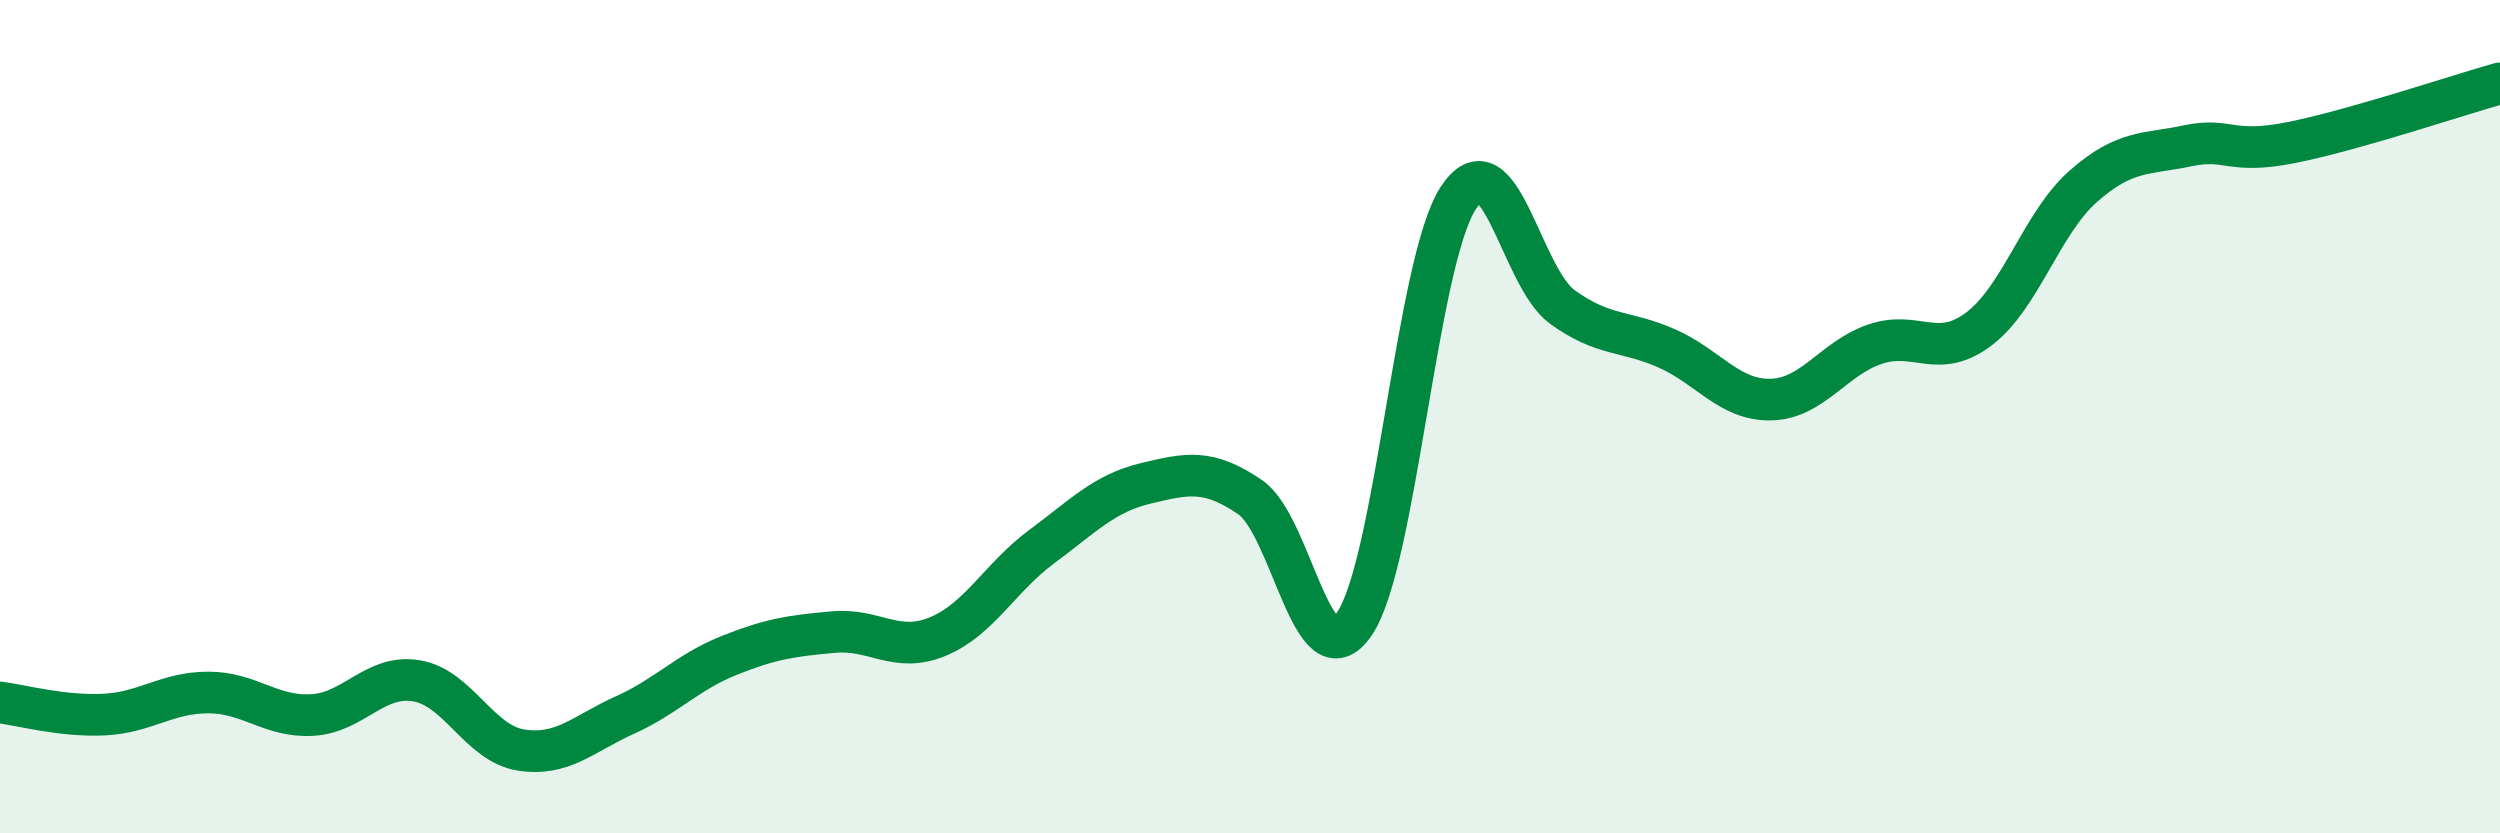
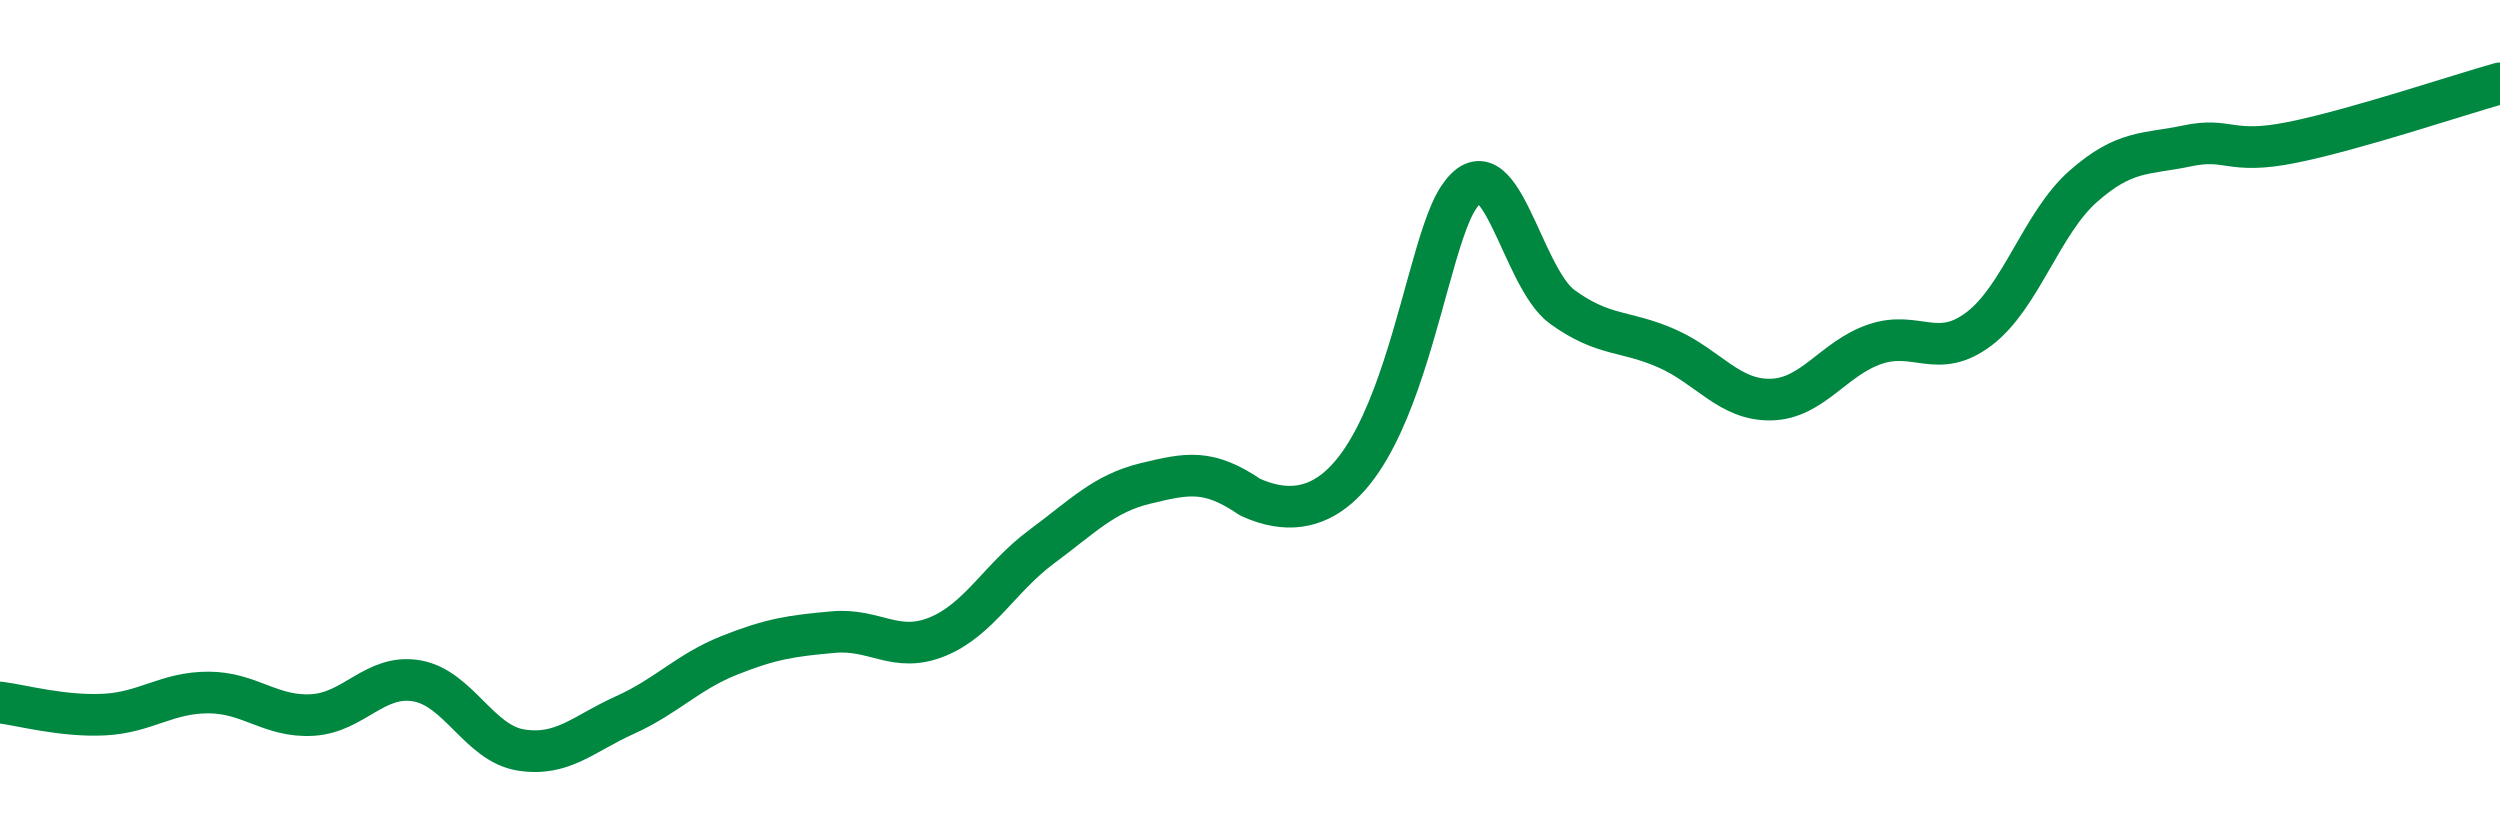
<svg xmlns="http://www.w3.org/2000/svg" width="60" height="20" viewBox="0 0 60 20">
-   <path d="M 0,16.86 C 0.5,16.92 1.5,17.2 2.5,17.15 C 3.5,17.1 4,16.62 5,16.62 C 6,16.62 6.5,17.22 7.5,17.16 C 8.5,17.1 9,16.17 10,16.34 C 11,16.51 11.5,17.84 12.5,18 C 13.5,18.16 14,17.61 15,17.16 C 16,16.71 16.5,16.13 17.5,15.73 C 18.5,15.33 19,15.26 20,15.17 C 21,15.08 21.5,15.69 22.5,15.28 C 23.5,14.87 24,13.86 25,13.12 C 26,12.38 26.5,11.84 27.5,11.6 C 28.5,11.36 29,11.25 30,11.93 C 31,12.61 31.5,16.42 32.5,14.98 C 33.5,13.54 34,6.27 35,4.75 C 36,3.23 36.5,6.65 37.5,7.37 C 38.5,8.09 39,7.92 40,8.36 C 41,8.8 41.5,9.61 42.5,9.59 C 43.5,9.57 44,8.6 45,8.26 C 46,7.92 46.5,8.65 47.5,7.89 C 48.5,7.13 49,5.35 50,4.47 C 51,3.59 51.5,3.71 52.5,3.5 C 53.5,3.29 53.5,3.72 55,3.42 C 56.5,3.12 59,2.28 60,2L60 20L0 20Z" fill="#008740" opacity="0.1" stroke-linecap="round" stroke-linejoin="round" />
-   <path d="M 0,16.86 C 0.5,16.92 1.5,17.2 2.5,17.15 C 3.5,17.1 4,16.62 5,16.62 C 6,16.62 6.5,17.22 7.5,17.16 C 8.5,17.1 9,16.17 10,16.34 C 11,16.51 11.5,17.84 12.5,18 C 13.5,18.16 14,17.61 15,17.16 C 16,16.71 16.5,16.13 17.5,15.73 C 18.5,15.33 19,15.26 20,15.17 C 21,15.08 21.5,15.69 22.5,15.28 C 23.5,14.87 24,13.86 25,13.12 C 26,12.38 26.5,11.84 27.5,11.6 C 28.5,11.36 29,11.25 30,11.93 C 31,12.61 31.5,16.42 32.5,14.98 C 33.5,13.54 34,6.27 35,4.75 C 36,3.23 36.5,6.65 37.5,7.37 C 38.5,8.09 39,7.92 40,8.36 C 41,8.8 41.5,9.61 42.5,9.59 C 43.5,9.57 44,8.6 45,8.26 C 46,7.92 46.5,8.65 47.5,7.89 C 48.5,7.13 49,5.35 50,4.47 C 51,3.59 51.5,3.71 52.5,3.5 C 53.5,3.29 53.5,3.72 55,3.42 C 56.5,3.12 59,2.28 60,2" stroke="#008740" stroke-width="1" fill="none" stroke-linecap="round" stroke-linejoin="round" />
+   <path d="M 0,16.86 C 0.5,16.92 1.5,17.2 2.5,17.15 C 3.5,17.1 4,16.62 5,16.62 C 6,16.62 6.5,17.22 7.5,17.16 C 8.5,17.1 9,16.17 10,16.34 C 11,16.51 11.5,17.84 12.5,18 C 13.5,18.16 14,17.61 15,17.16 C 16,16.71 16.5,16.13 17.5,15.73 C 18.5,15.33 19,15.26 20,15.17 C 21,15.08 21.5,15.69 22.5,15.28 C 23.5,14.87 24,13.86 25,13.12 C 26,12.38 26.5,11.84 27.5,11.6 C 28.5,11.36 29,11.25 30,11.93 C 33.5,13.54 34,6.27 35,4.75 C 36,3.23 36.5,6.65 37.5,7.37 C 38.5,8.09 39,7.92 40,8.36 C 41,8.8 41.5,9.61 42.5,9.59 C 43.5,9.57 44,8.6 45,8.26 C 46,7.92 46.5,8.65 47.5,7.89 C 48.5,7.13 49,5.35 50,4.47 C 51,3.59 51.5,3.71 52.5,3.5 C 53.5,3.29 53.5,3.72 55,3.42 C 56.5,3.12 59,2.28 60,2" stroke="#008740" stroke-width="1" fill="none" stroke-linecap="round" stroke-linejoin="round" />
</svg>